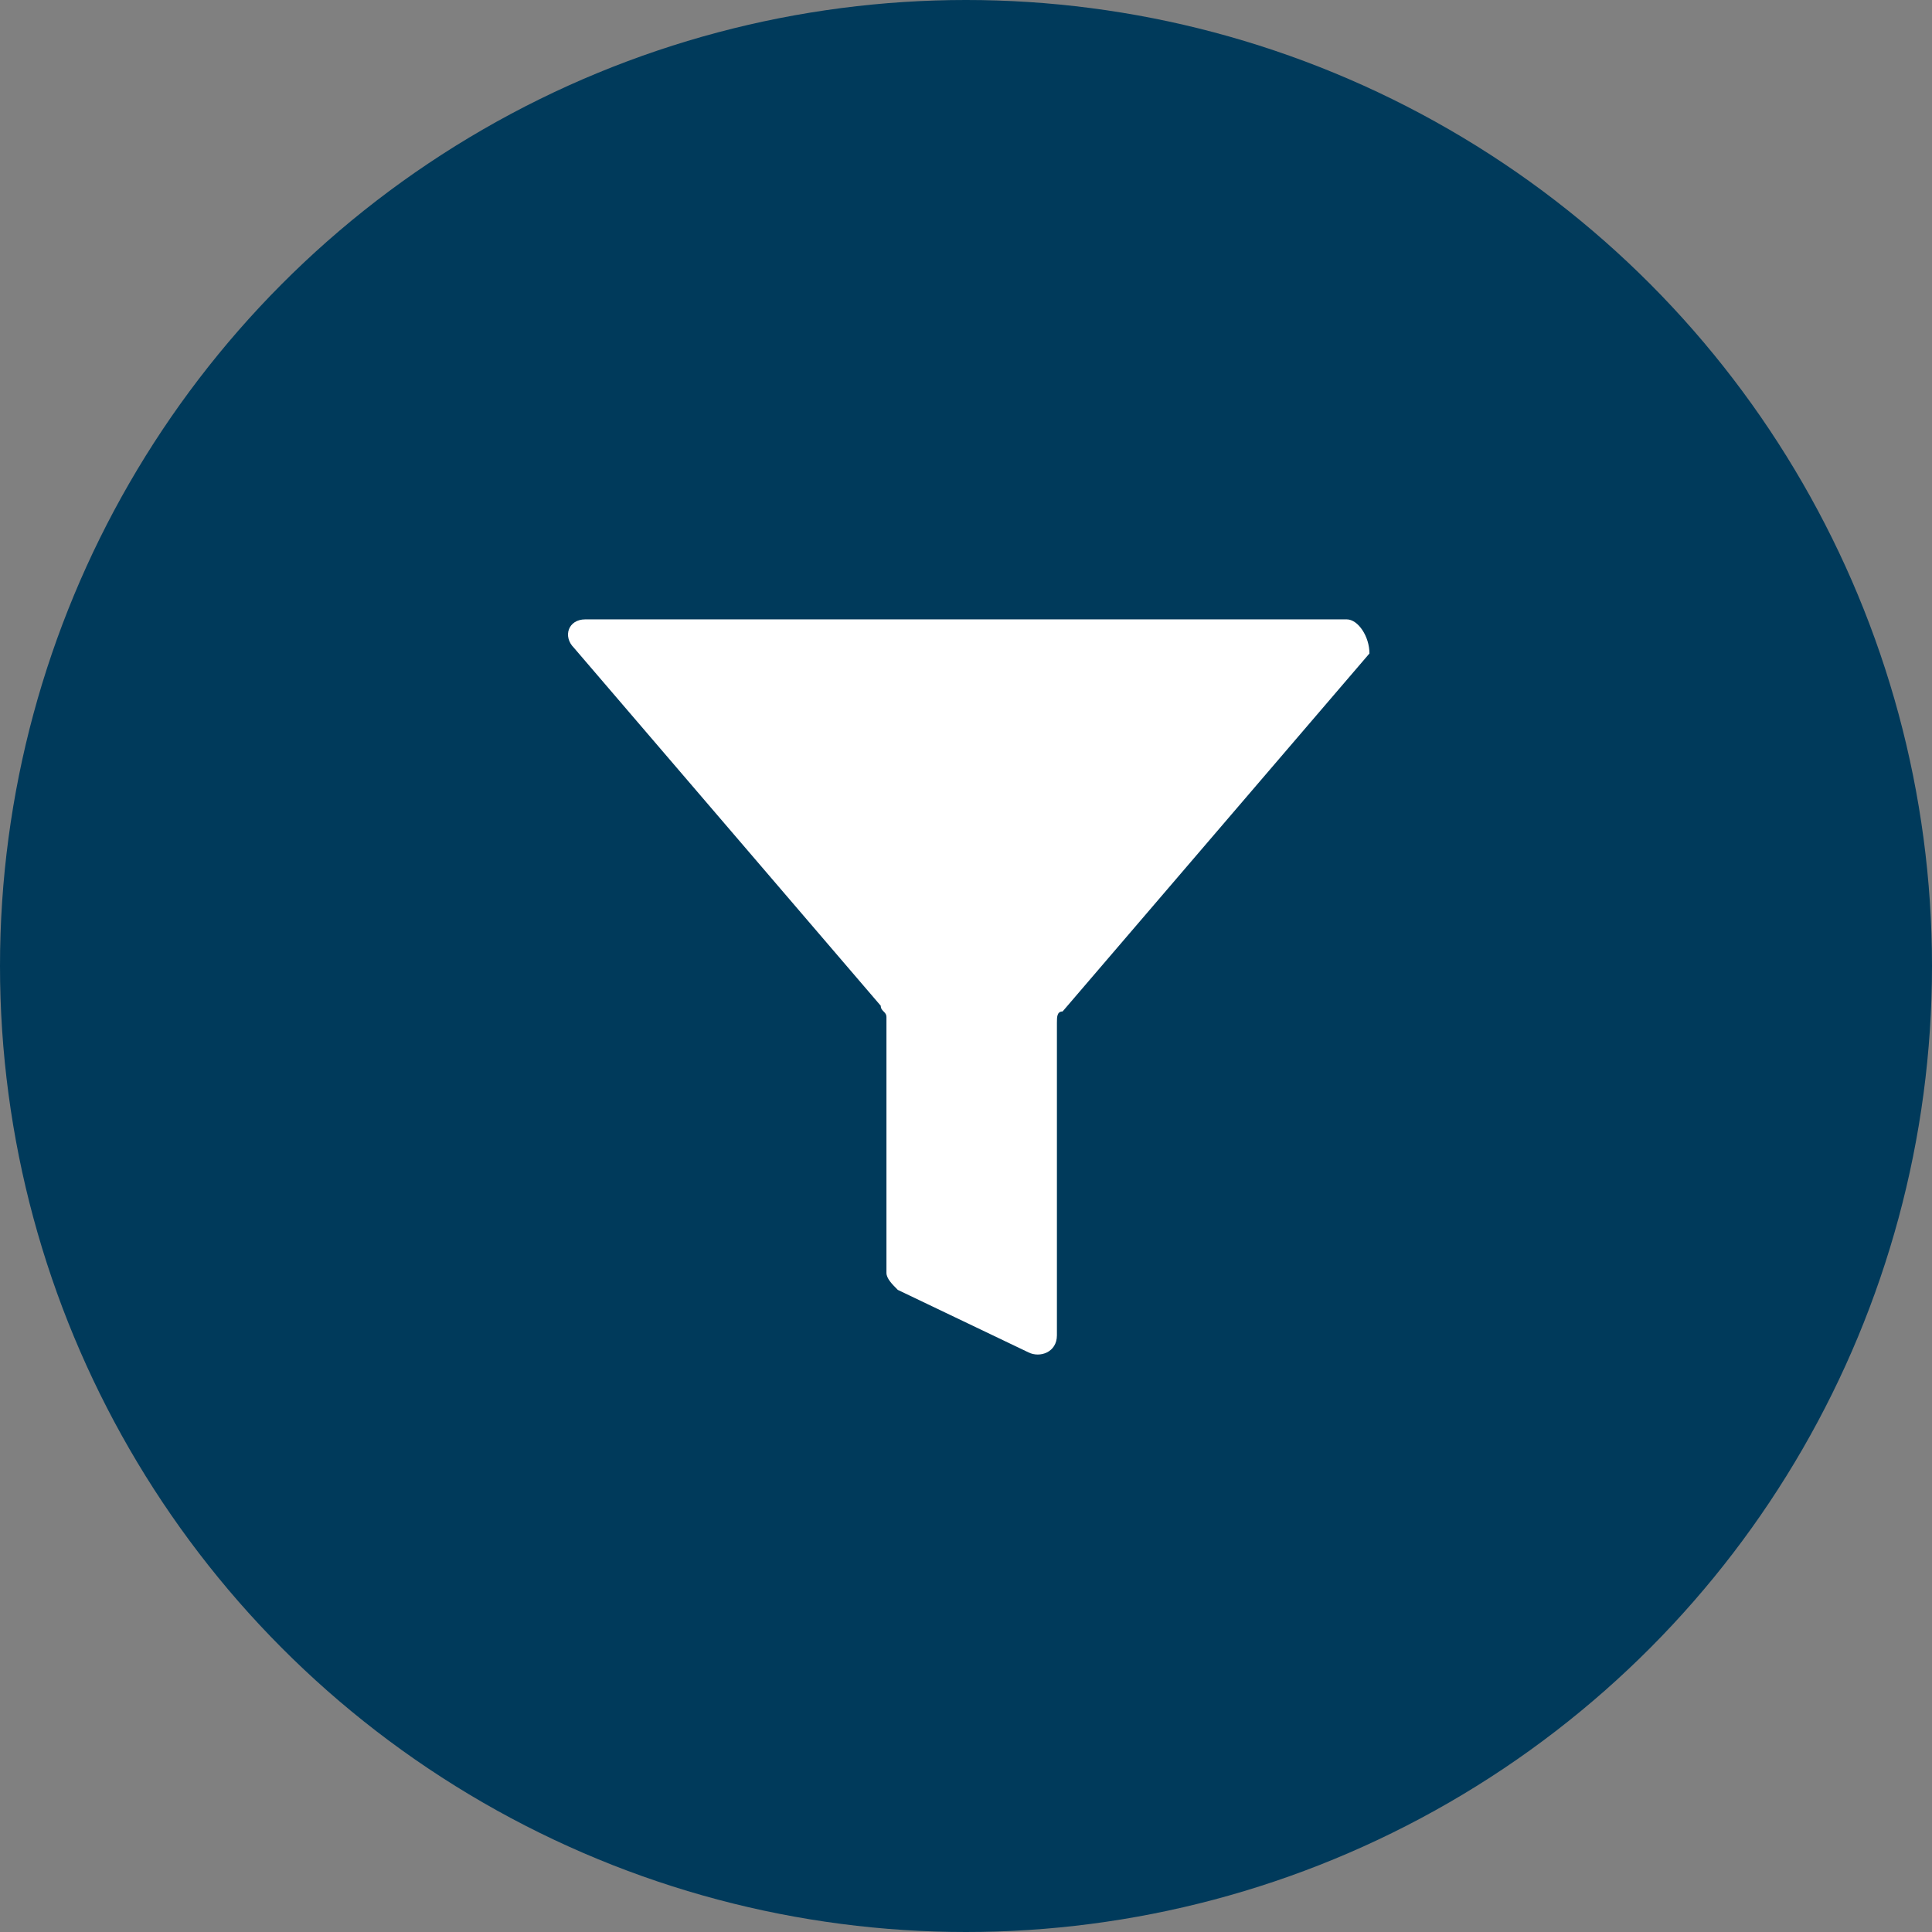
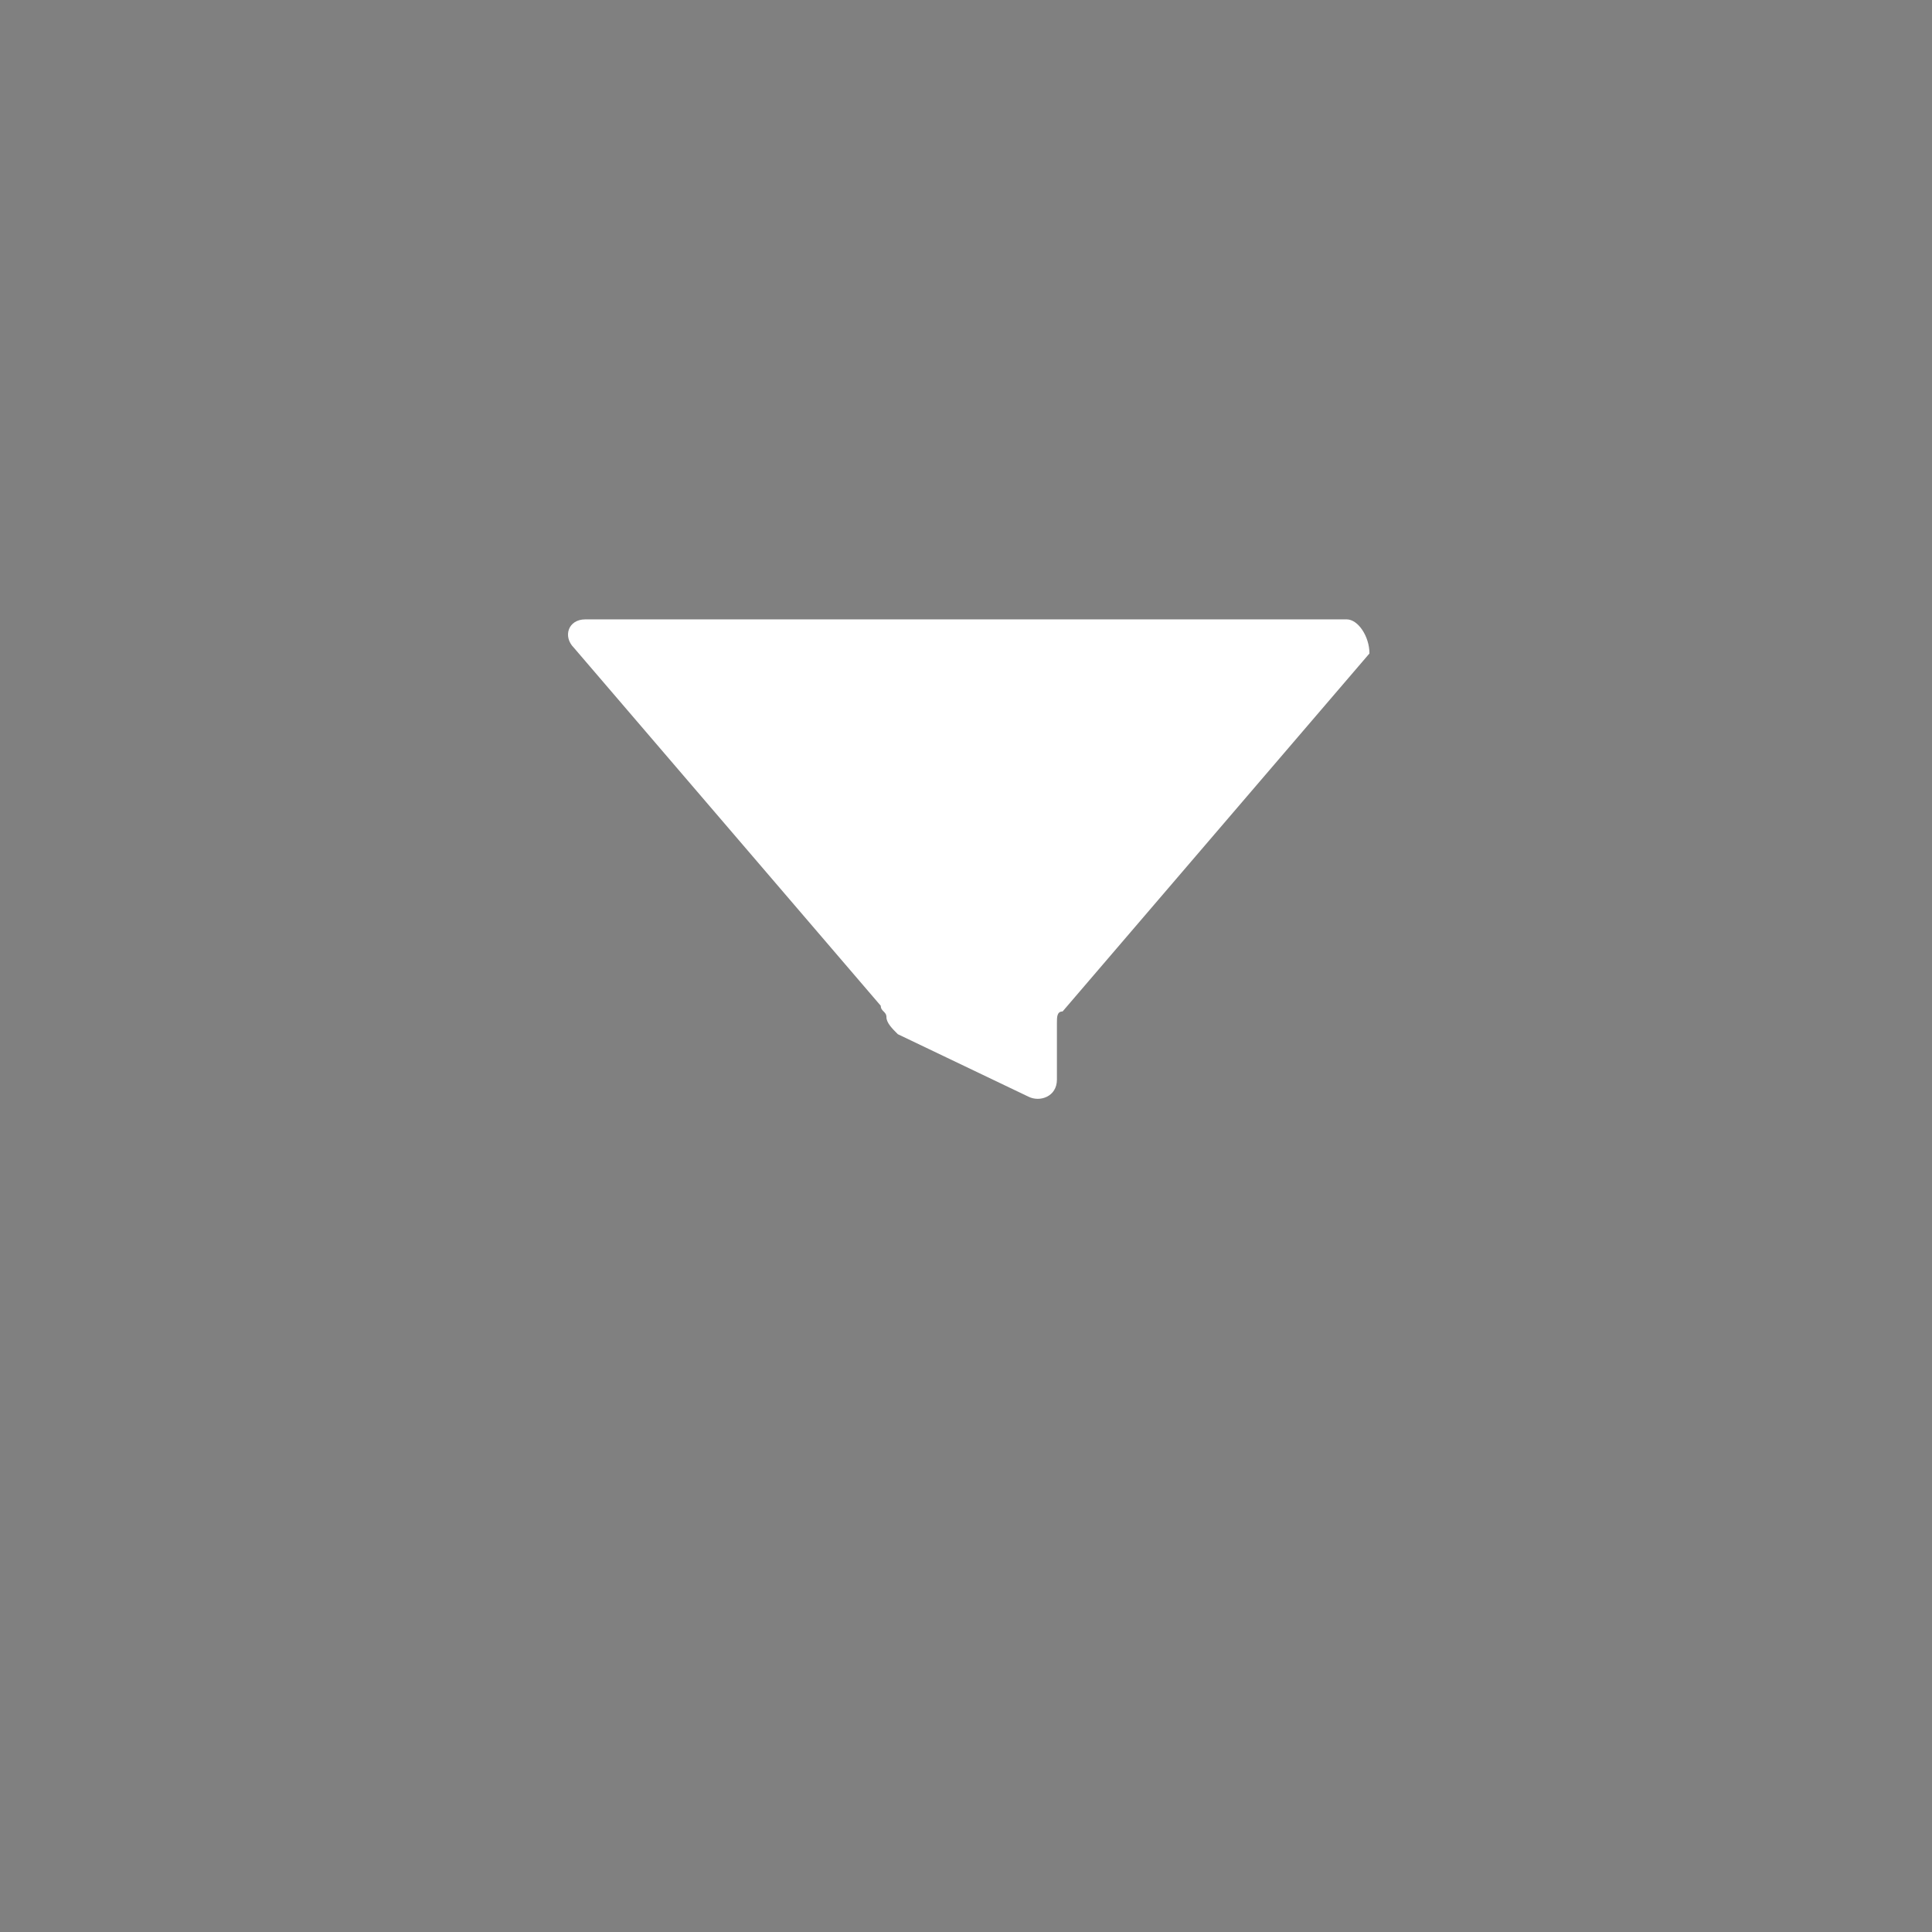
<svg xmlns="http://www.w3.org/2000/svg" version="1.1" id="Capa_1" x="0px" y="0px" viewBox="0 0 34 34" style="enable-background:new 0 0 34 34;" xml:space="preserve">
  <rect x="0" y="0" width="34" height="34" fill="#808080" stroke="none" />
  <style type="text/css">
	.st0{fill:#003A5B;}
	.st1{fill:#FFFFFF;}
</style>
-   <circle class="st0" cx="17" cy="17" r="17" />
-   <path class="st1" d="M23.7,10.9H10.3c-0.3,0-0.4,0.3-0.2,0.5l5.4,6.3c0,0.1,0.1,0.1,0.1,0.2v4.5c0,0.1,0.1,0.2,0.2,0.3l2.3,1.1  c0.2,0.1,0.5,0,0.5-0.3V18c0-0.1,0-0.2,0.1-0.2l5.4-6.3C24.1,11.2,23.9,10.9,23.7,10.9z" />
+   <path class="st1" d="M23.7,10.9H10.3c-0.3,0-0.4,0.3-0.2,0.5l5.4,6.3c0,0.1,0.1,0.1,0.1,0.2c0,0.1,0.1,0.2,0.2,0.3l2.3,1.1  c0.2,0.1,0.5,0,0.5-0.3V18c0-0.1,0-0.2,0.1-0.2l5.4-6.3C24.1,11.2,23.9,10.9,23.7,10.9z" />
</svg>